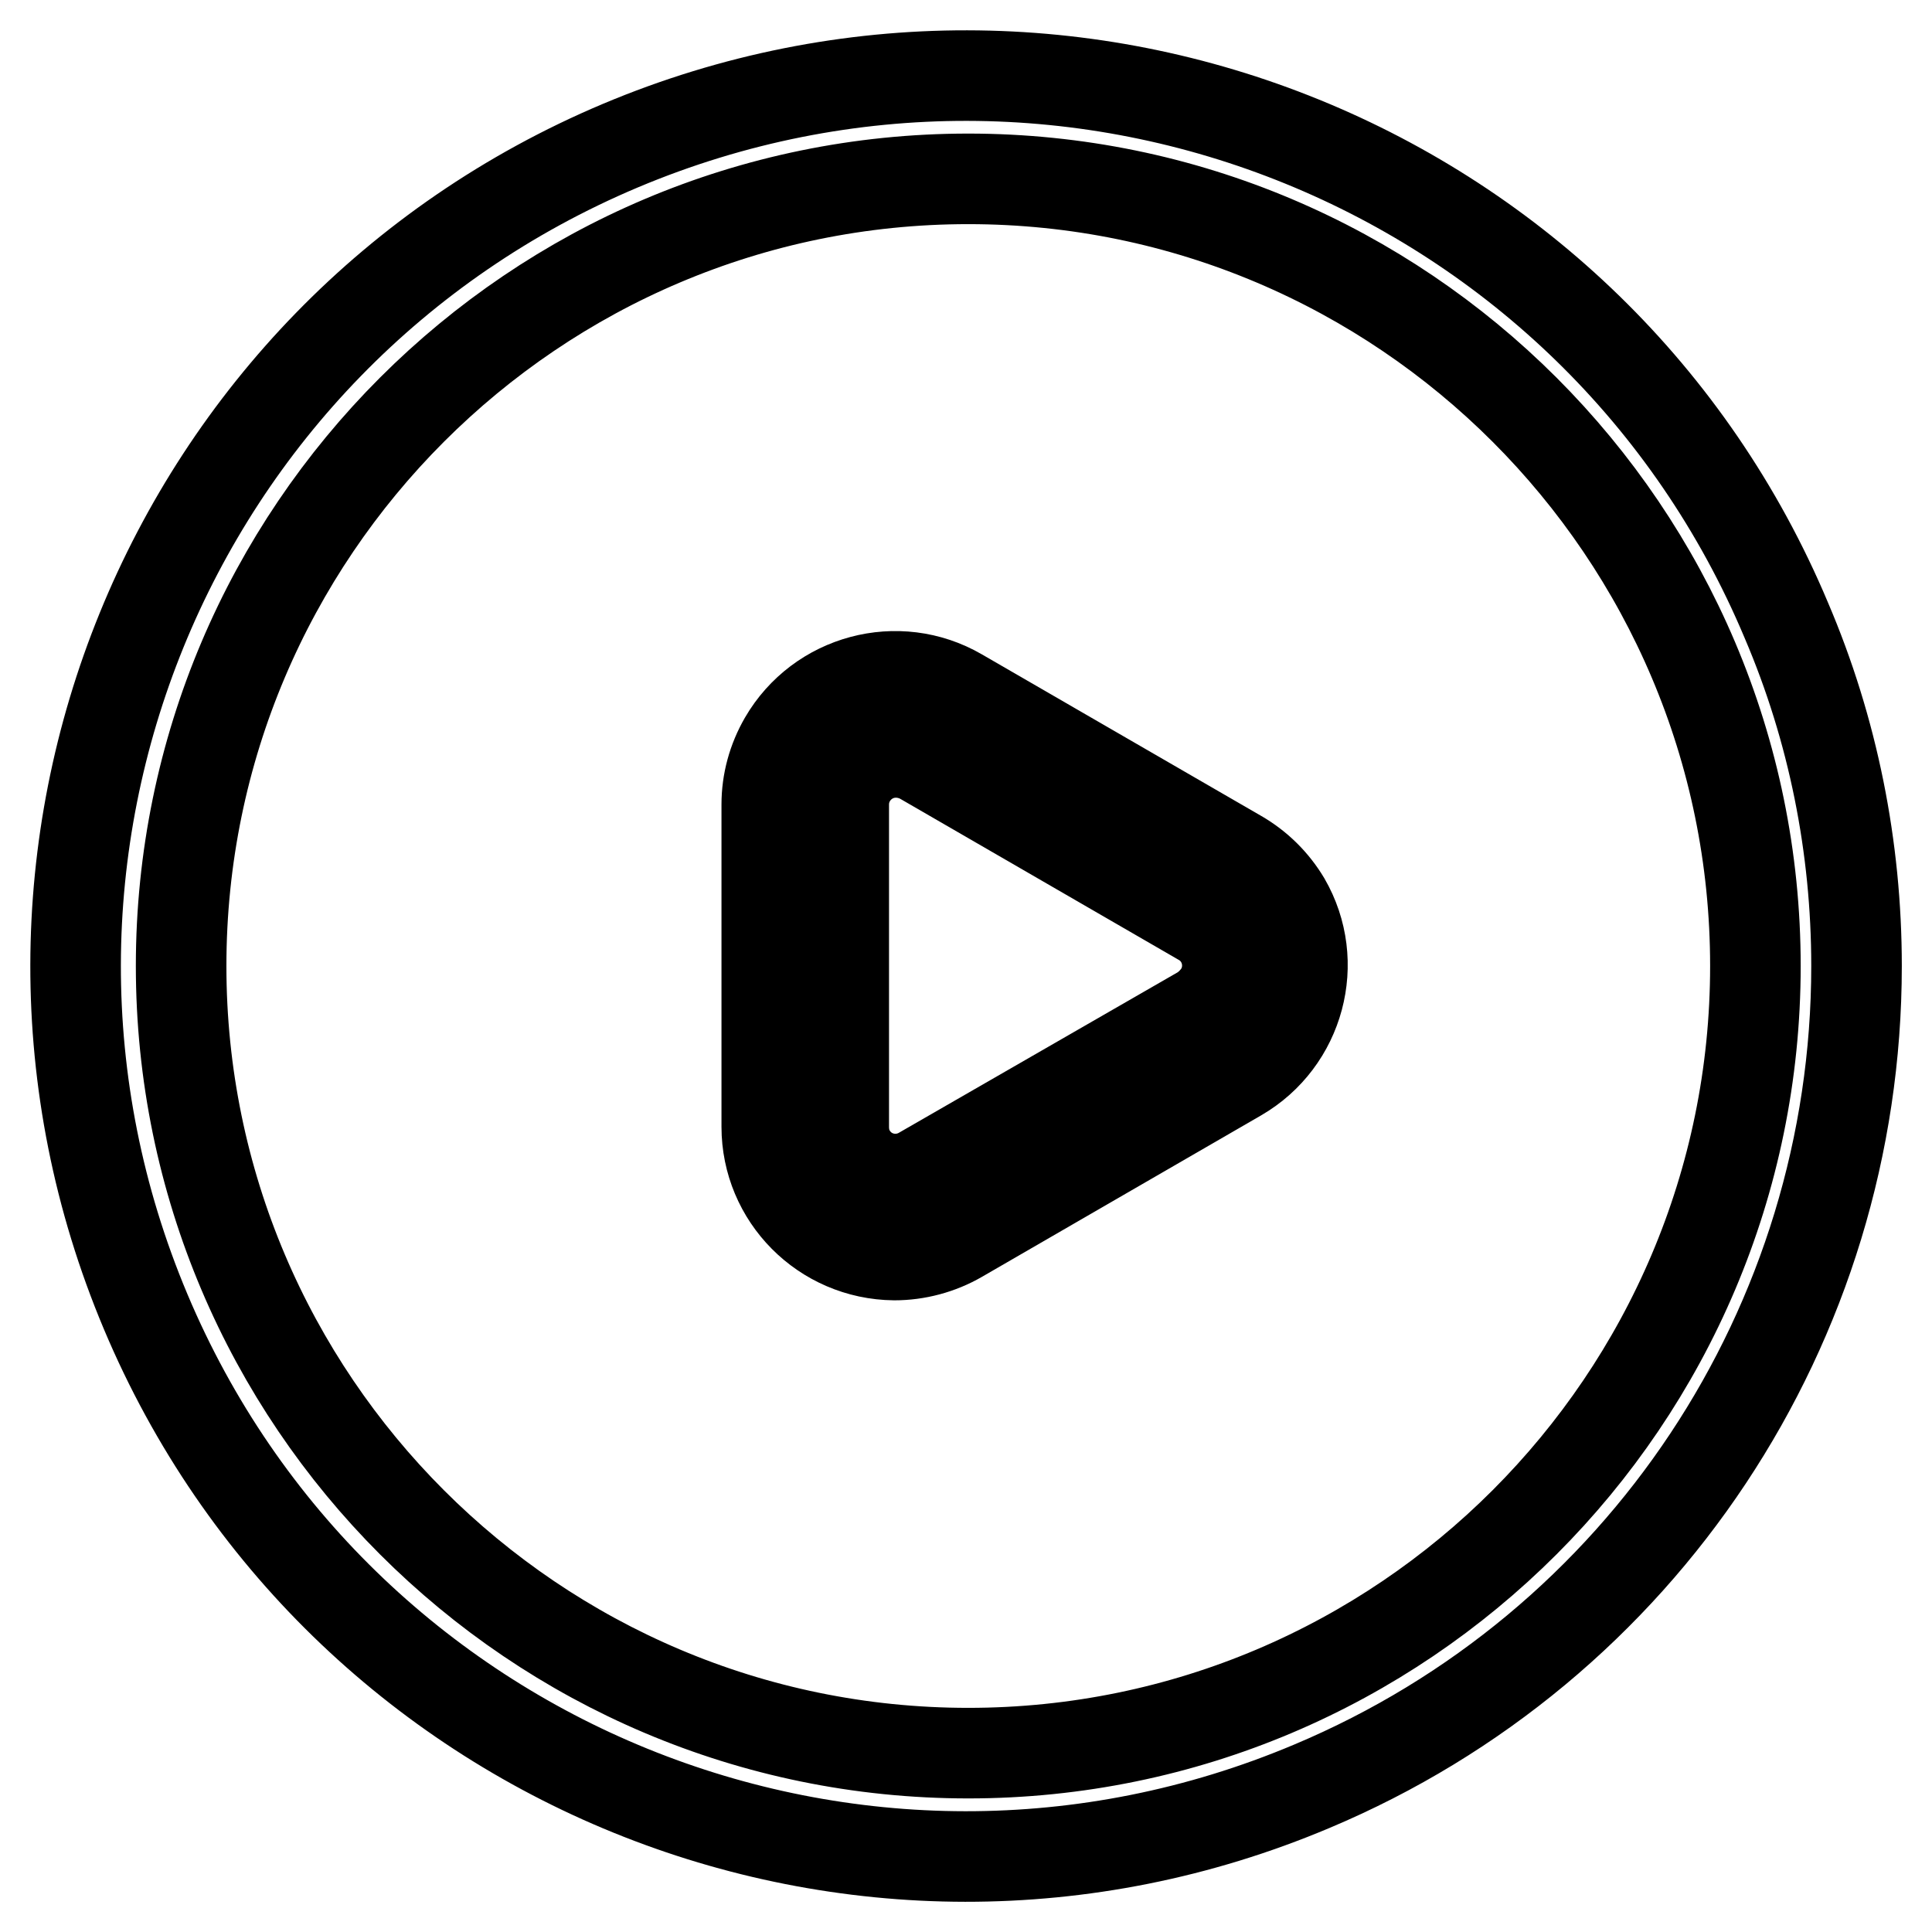
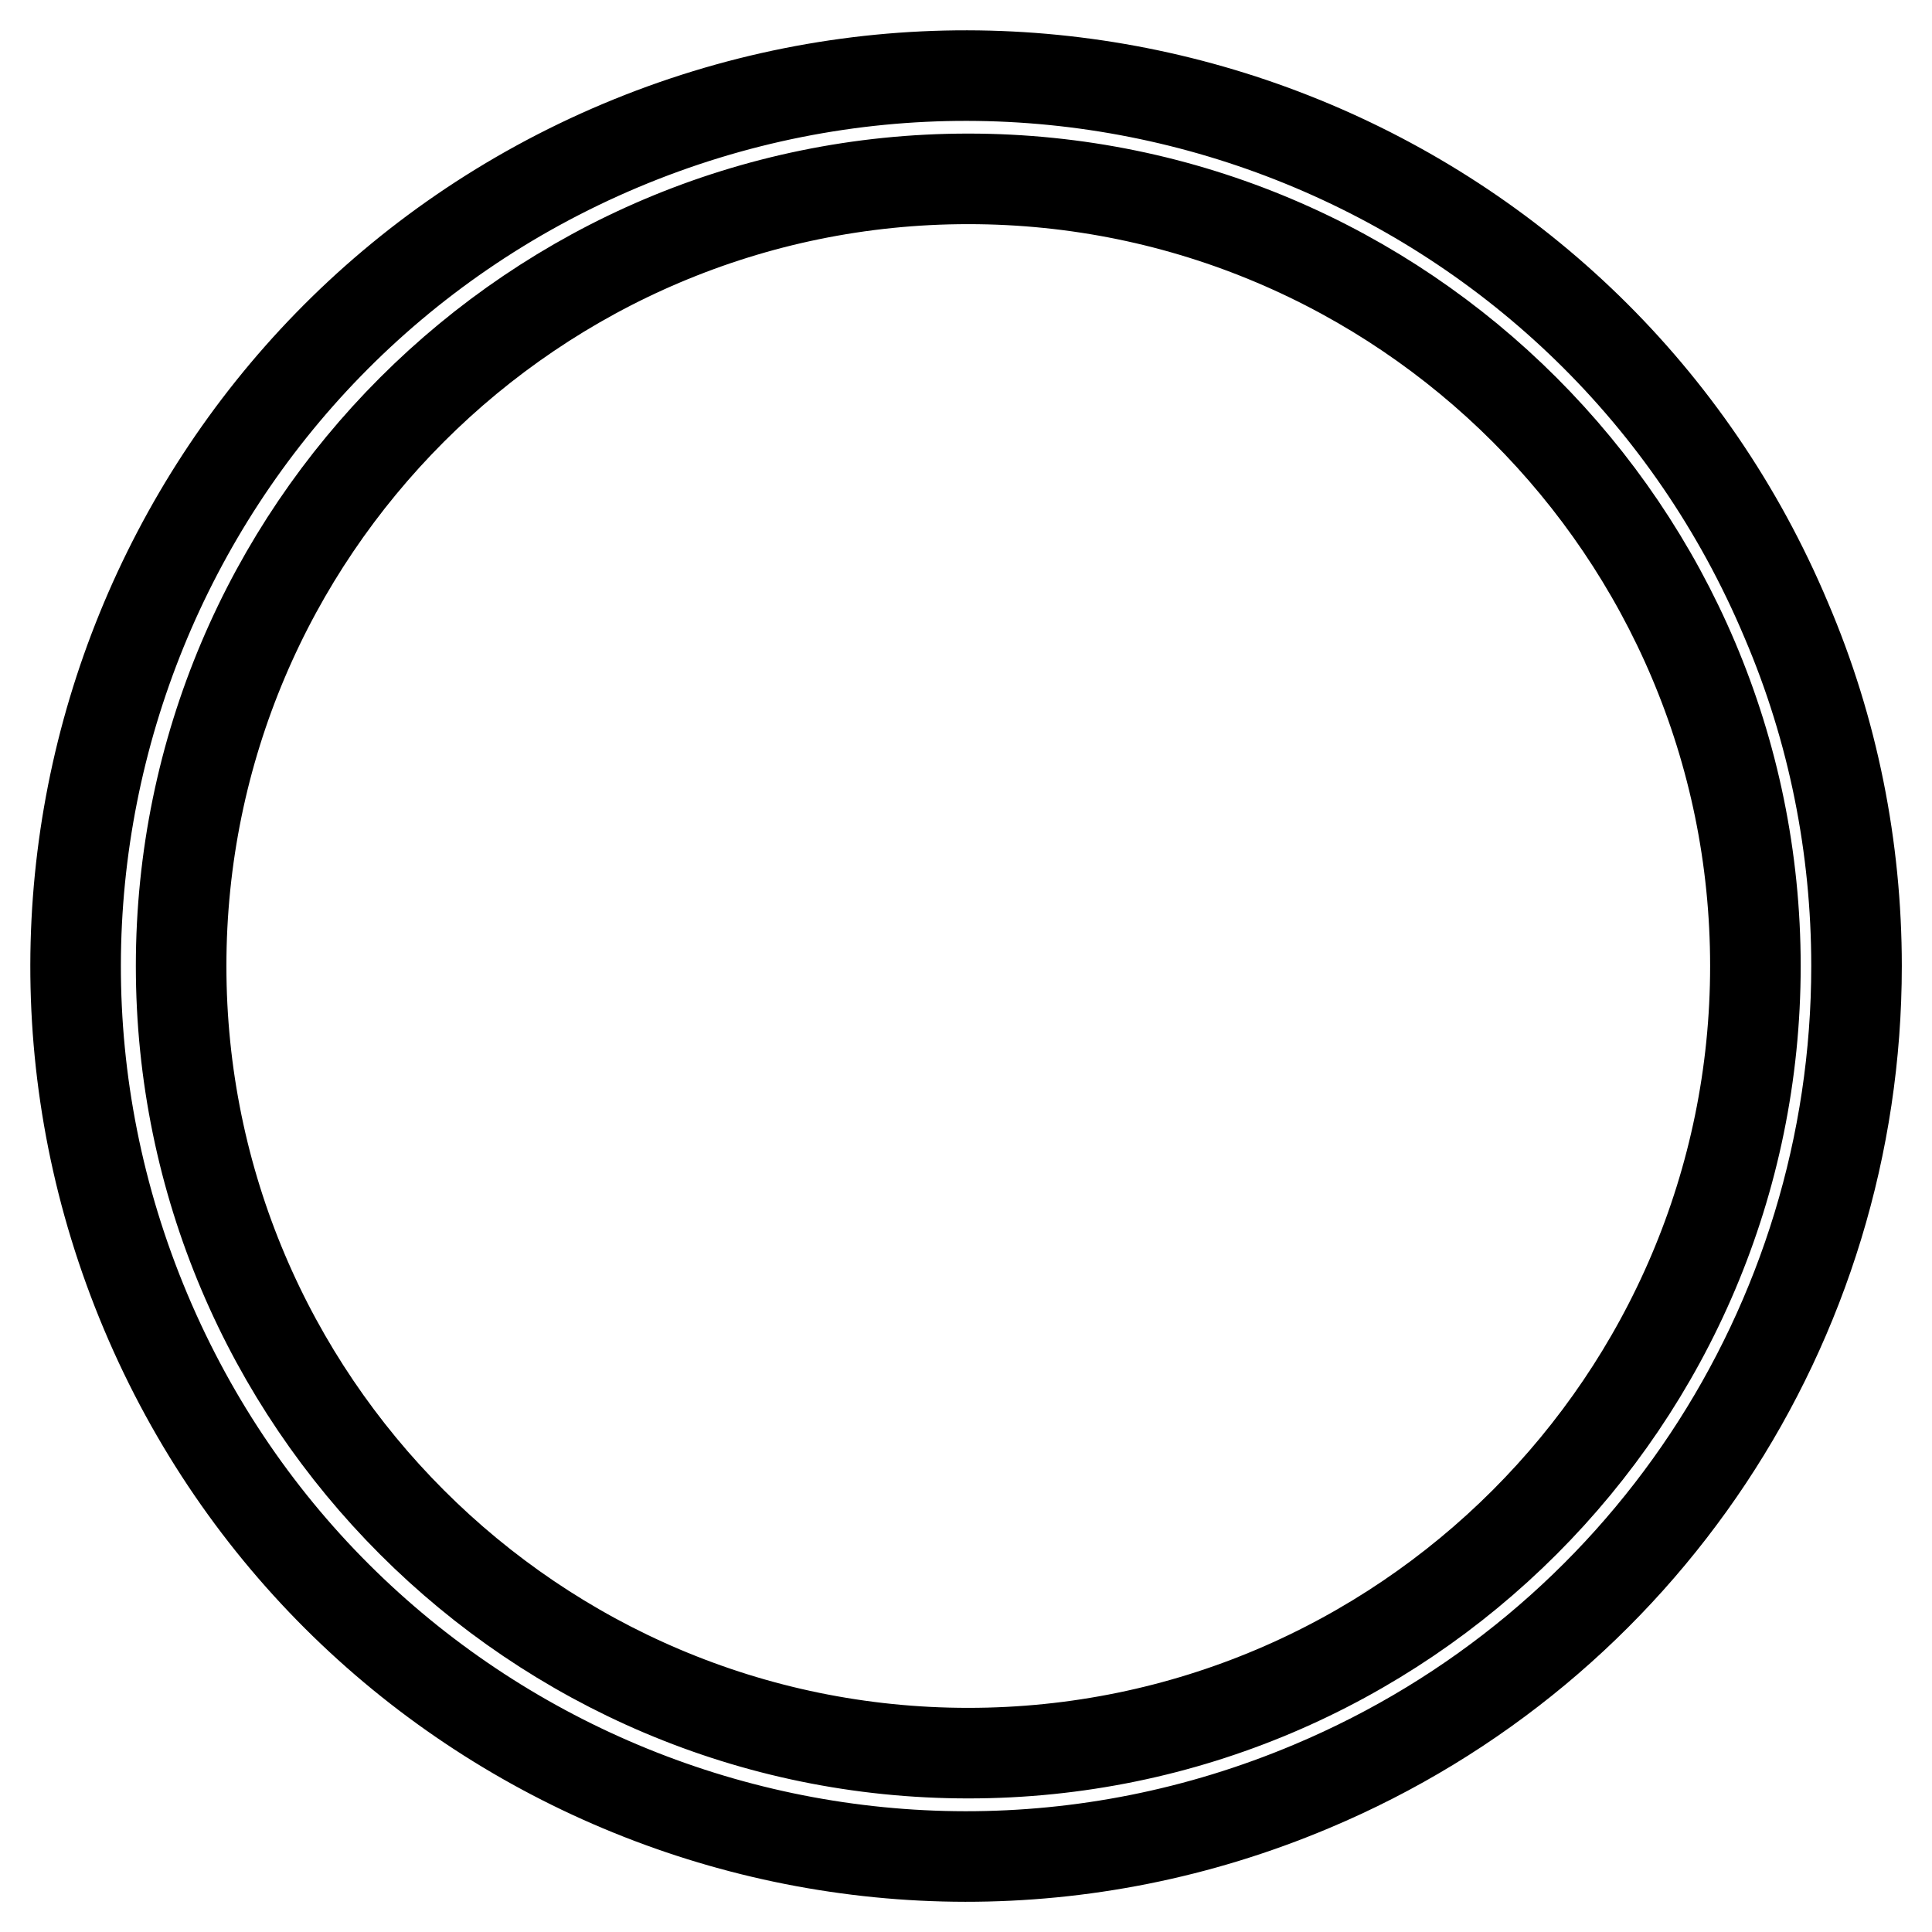
<svg xmlns="http://www.w3.org/2000/svg" version="1.1" x="0px" y="0px" viewBox="0 0 256 256" enable-background="new 0 0 256 256" xml:space="preserve">
  <g>
-     <path stroke-width="12" fill-opacity="0" stroke="#000000" d="M236.7,82.2C211.5,22.2,142.3-6,82.2,19.3C22.2,44.6-6,113.7,19.3,173.8c25.3,60.1,94.5,88.2,154.5,62.9 C217.6,218.3,246,175.5,246,128C246,112.3,242.9,96.7,236.7,82.2z M128.3,232.3c-57.5,0-104.3-46.8-104.3-104.3 c0-57.5,46.8-104.3,104.3-104.3S232.6,70.5,232.6,128S185.8,232.3,128.3,232.3L128.3,232.3z" />
-     <path stroke-width="12" fill-opacity="0" stroke="#000000" d="M164.1,113.3l-37-21.4c-8.1-4.7-18.5-1.9-23.2,6.2c-1.5,2.6-2.3,5.5-2.3,8.5v42.7c0,9.3,7.5,16.9,16.9,17 c3,0,6-0.8,8.6-2.3l37-21.4c8.1-4.7,10.9-15.1,6.2-23.2C168.8,116.9,166.7,114.8,164.1,113.3L164.1,113.3z M159.1,134l-37,21.3 c-3.3,1.9-7.5,0.8-9.4-2.5c-0.6-1-0.9-2.2-0.9-3.5v-42.7c0-3.8,3.1-6.9,6.9-6.9c1.2,0,2.4,0.3,3.5,0.9l37,21.4 c3.3,1.9,4.4,6.1,2.5,9.4C161,132.5,160.1,133.4,159.1,134L159.1,134z" />
+     <path stroke-width="12" fill-opacity="0" stroke="#000000" d="M236.7,82.2C211.5,22.2,142.3-6,82.2,19.3C22.2,44.6-6,113.7,19.3,173.8c25.3,60.1,94.5,88.2,154.5,62.9 C217.6,218.3,246,175.5,246,128C246,112.3,242.9,96.7,236.7,82.2z M128.3,232.3c-57.5,0-104.3-46.8-104.3-104.3 c0-57.5,46.8-104.3,104.3-104.3S232.6,70.5,232.6,128S185.8,232.3,128.3,232.3z" />
  </g>
</svg>